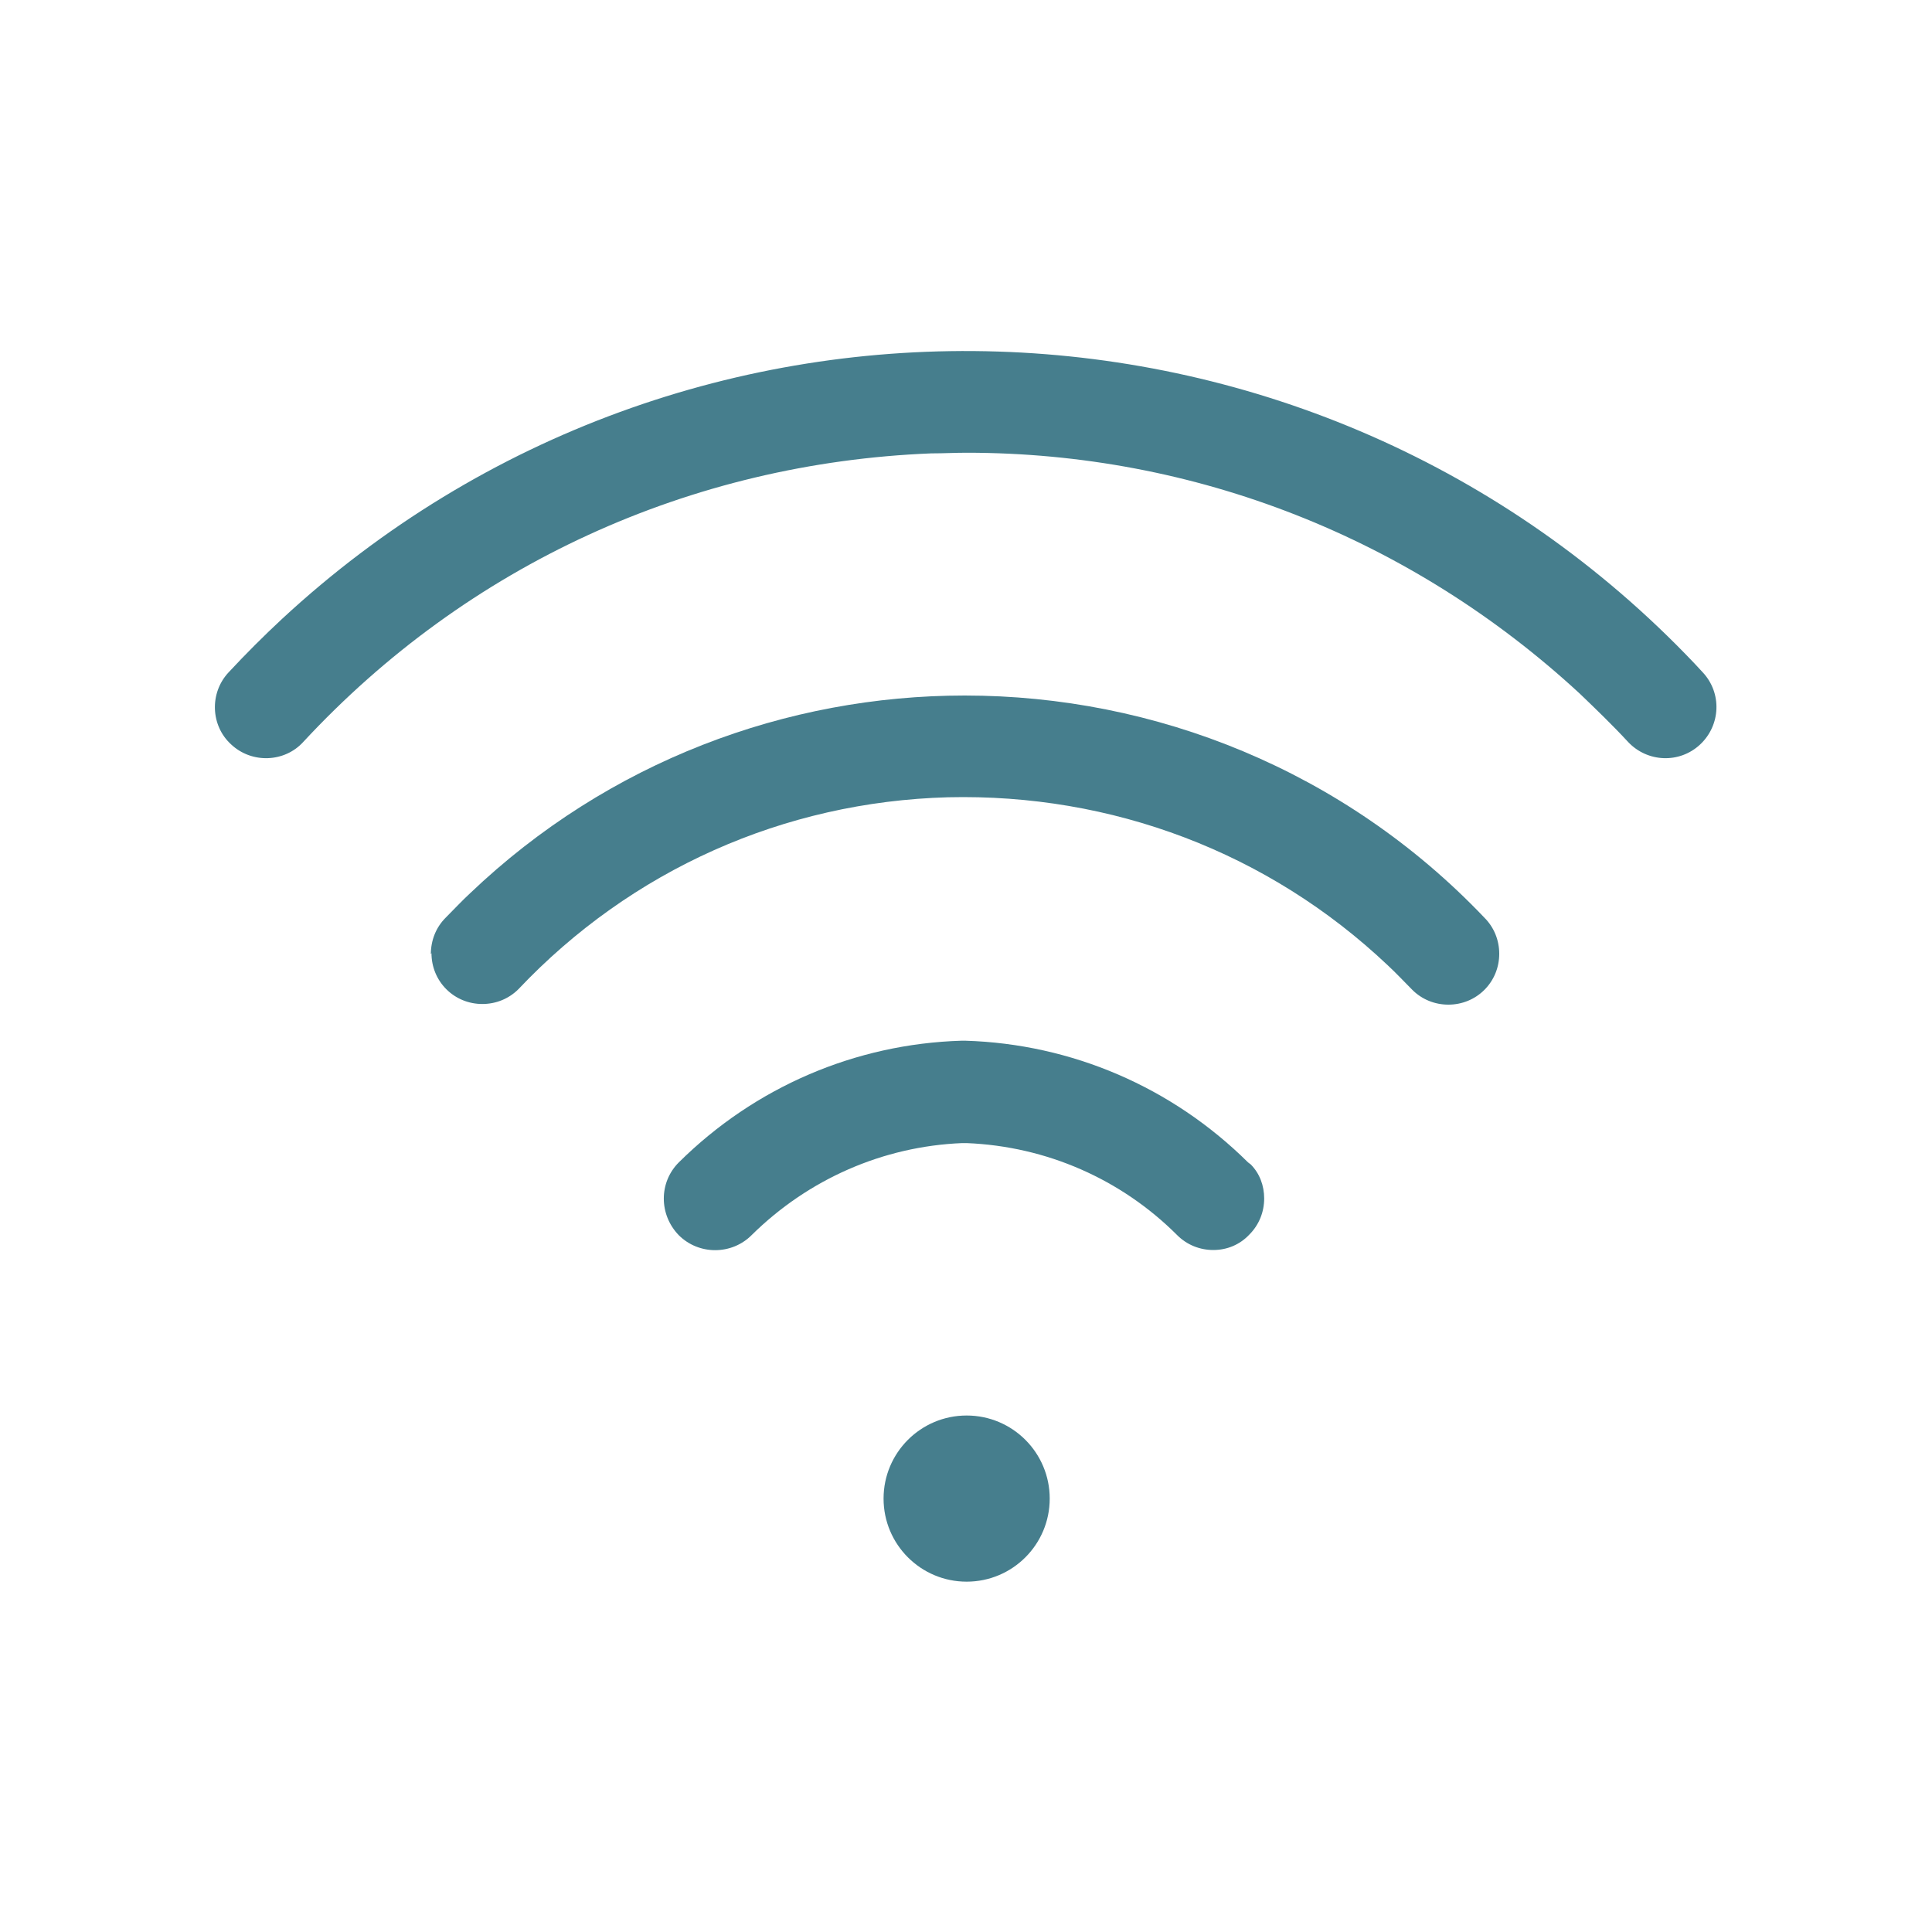
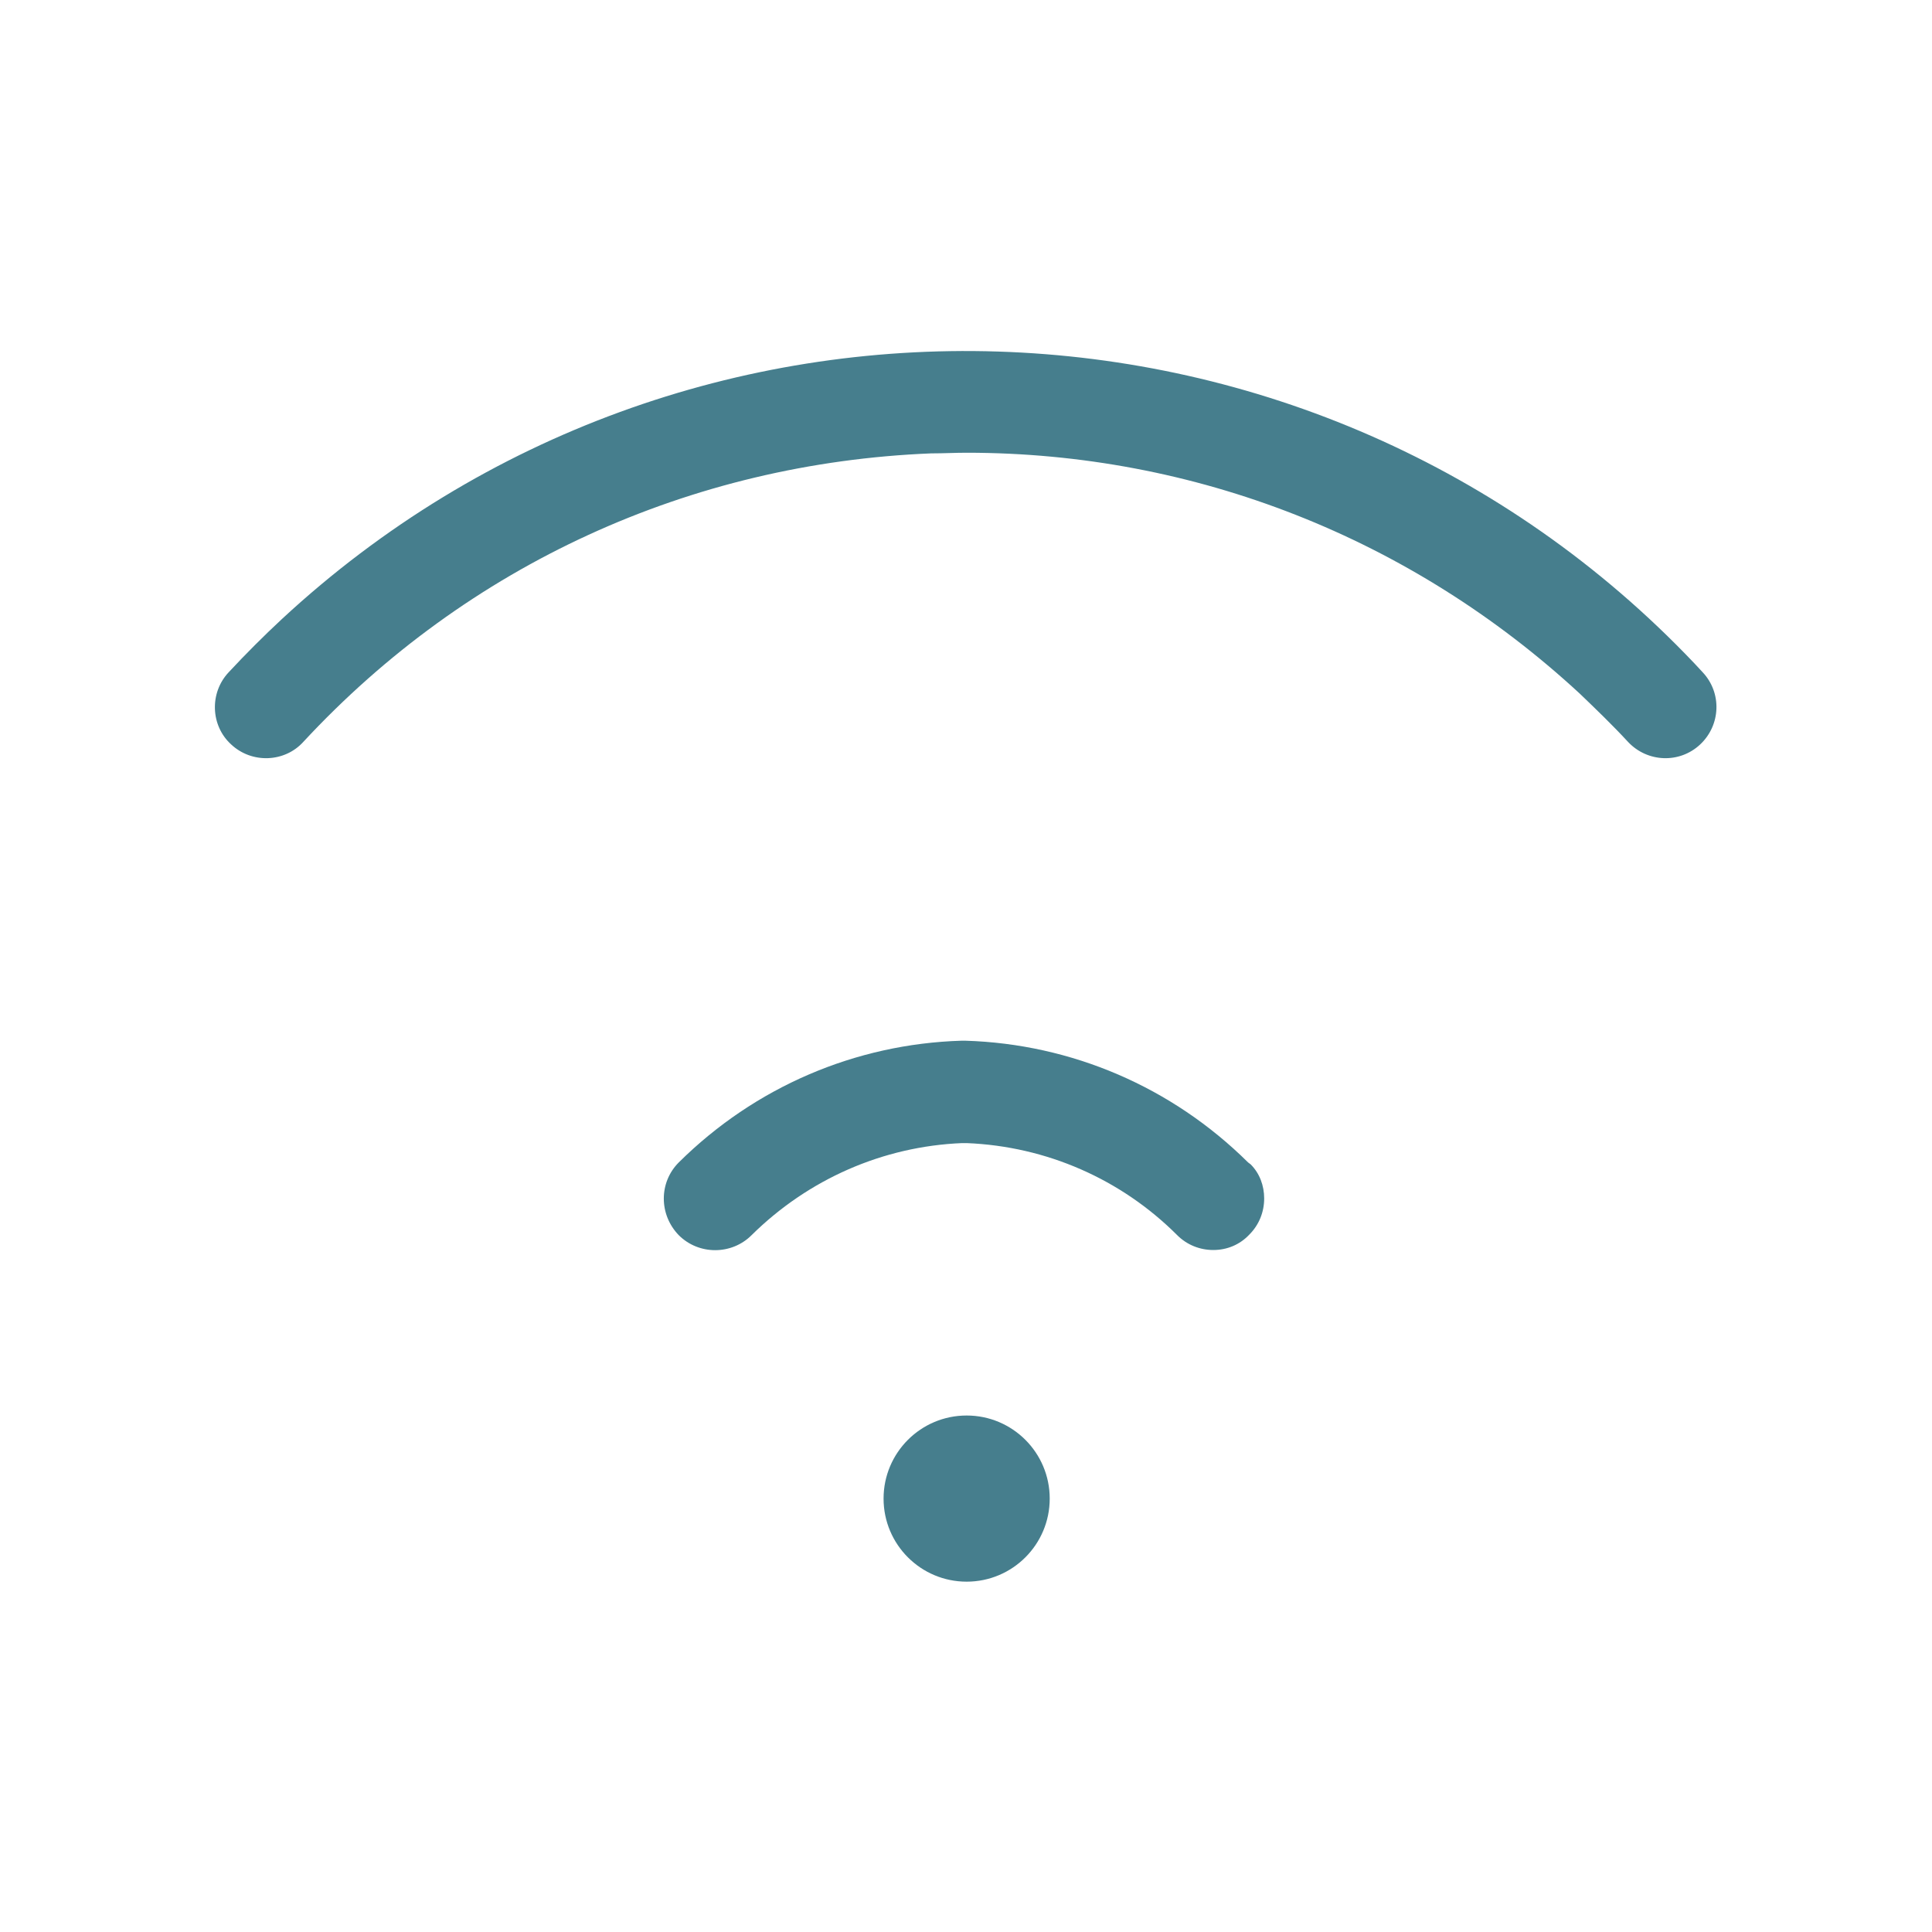
<svg xmlns="http://www.w3.org/2000/svg" id="Calque_1" viewBox="0 0 30 30">
  <defs>
    <style>
      .cls-1 {
        fill: #467e8d;
      }
    </style>
  </defs>
  <circle class="cls-1" cx="15.01" cy="23.27" r="1.29" />
  <path class="cls-1" d="M14.47,7.04c.18,0,.36-.01.54-.01,3.54,0,6.9,1.32,9.52,3.74.25.24.51.49.75.75.3.32.8.34,1.12.04.32-.3.34-.8.04-1.12l-.13-.14c-5.87-6.18-15.66-6.5-21.93-.69-.29.27-.56.54-.83.83-.3.32-.28.83.04,1.12.32.3.83.28,1.12-.04,2.55-2.75,6.01-4.33,9.75-4.48Z" />
-   <path class="cls-1" d="M6.7,14.8c0,.21.08.41.23.56.15.15.35.23.56.23h0c.21,0,.41-.08.56-.23,1.75-1.85,4.12-2.91,6.67-2.98,2.54-.06,4.97.85,6.83,2.61.13.12.25.25.38.38.15.15.35.23.56.23h0c.21,0,.41-.08.56-.23.15-.15.23-.35.23-.56,0-.21-.08-.41-.23-.56h0c-2.18-2.29-5.12-3.45-8.07-3.45-2.76,0-5.53,1.02-7.68,3.07-.13.12-.25.25-.38.38-.15.15-.23.35-.23.57Z" />
  <path class="cls-1" d="M14.93,16.16c-1.65.05-3.21.72-4.39,1.89-.31.31-.31.81,0,1.13.31.31.82.31,1.13,0,.88-.87,2.04-1.38,3.27-1.43h.07c1.24.05,2.4.56,3.27,1.43.15.15.35.23.56.23h0c.21,0,.41-.08.56-.24.15-.15.23-.35.23-.56,0-.2-.07-.39-.21-.53l-.04-.03c-1.18-1.17-2.74-1.84-4.39-1.89h-.06Z" />
</svg>